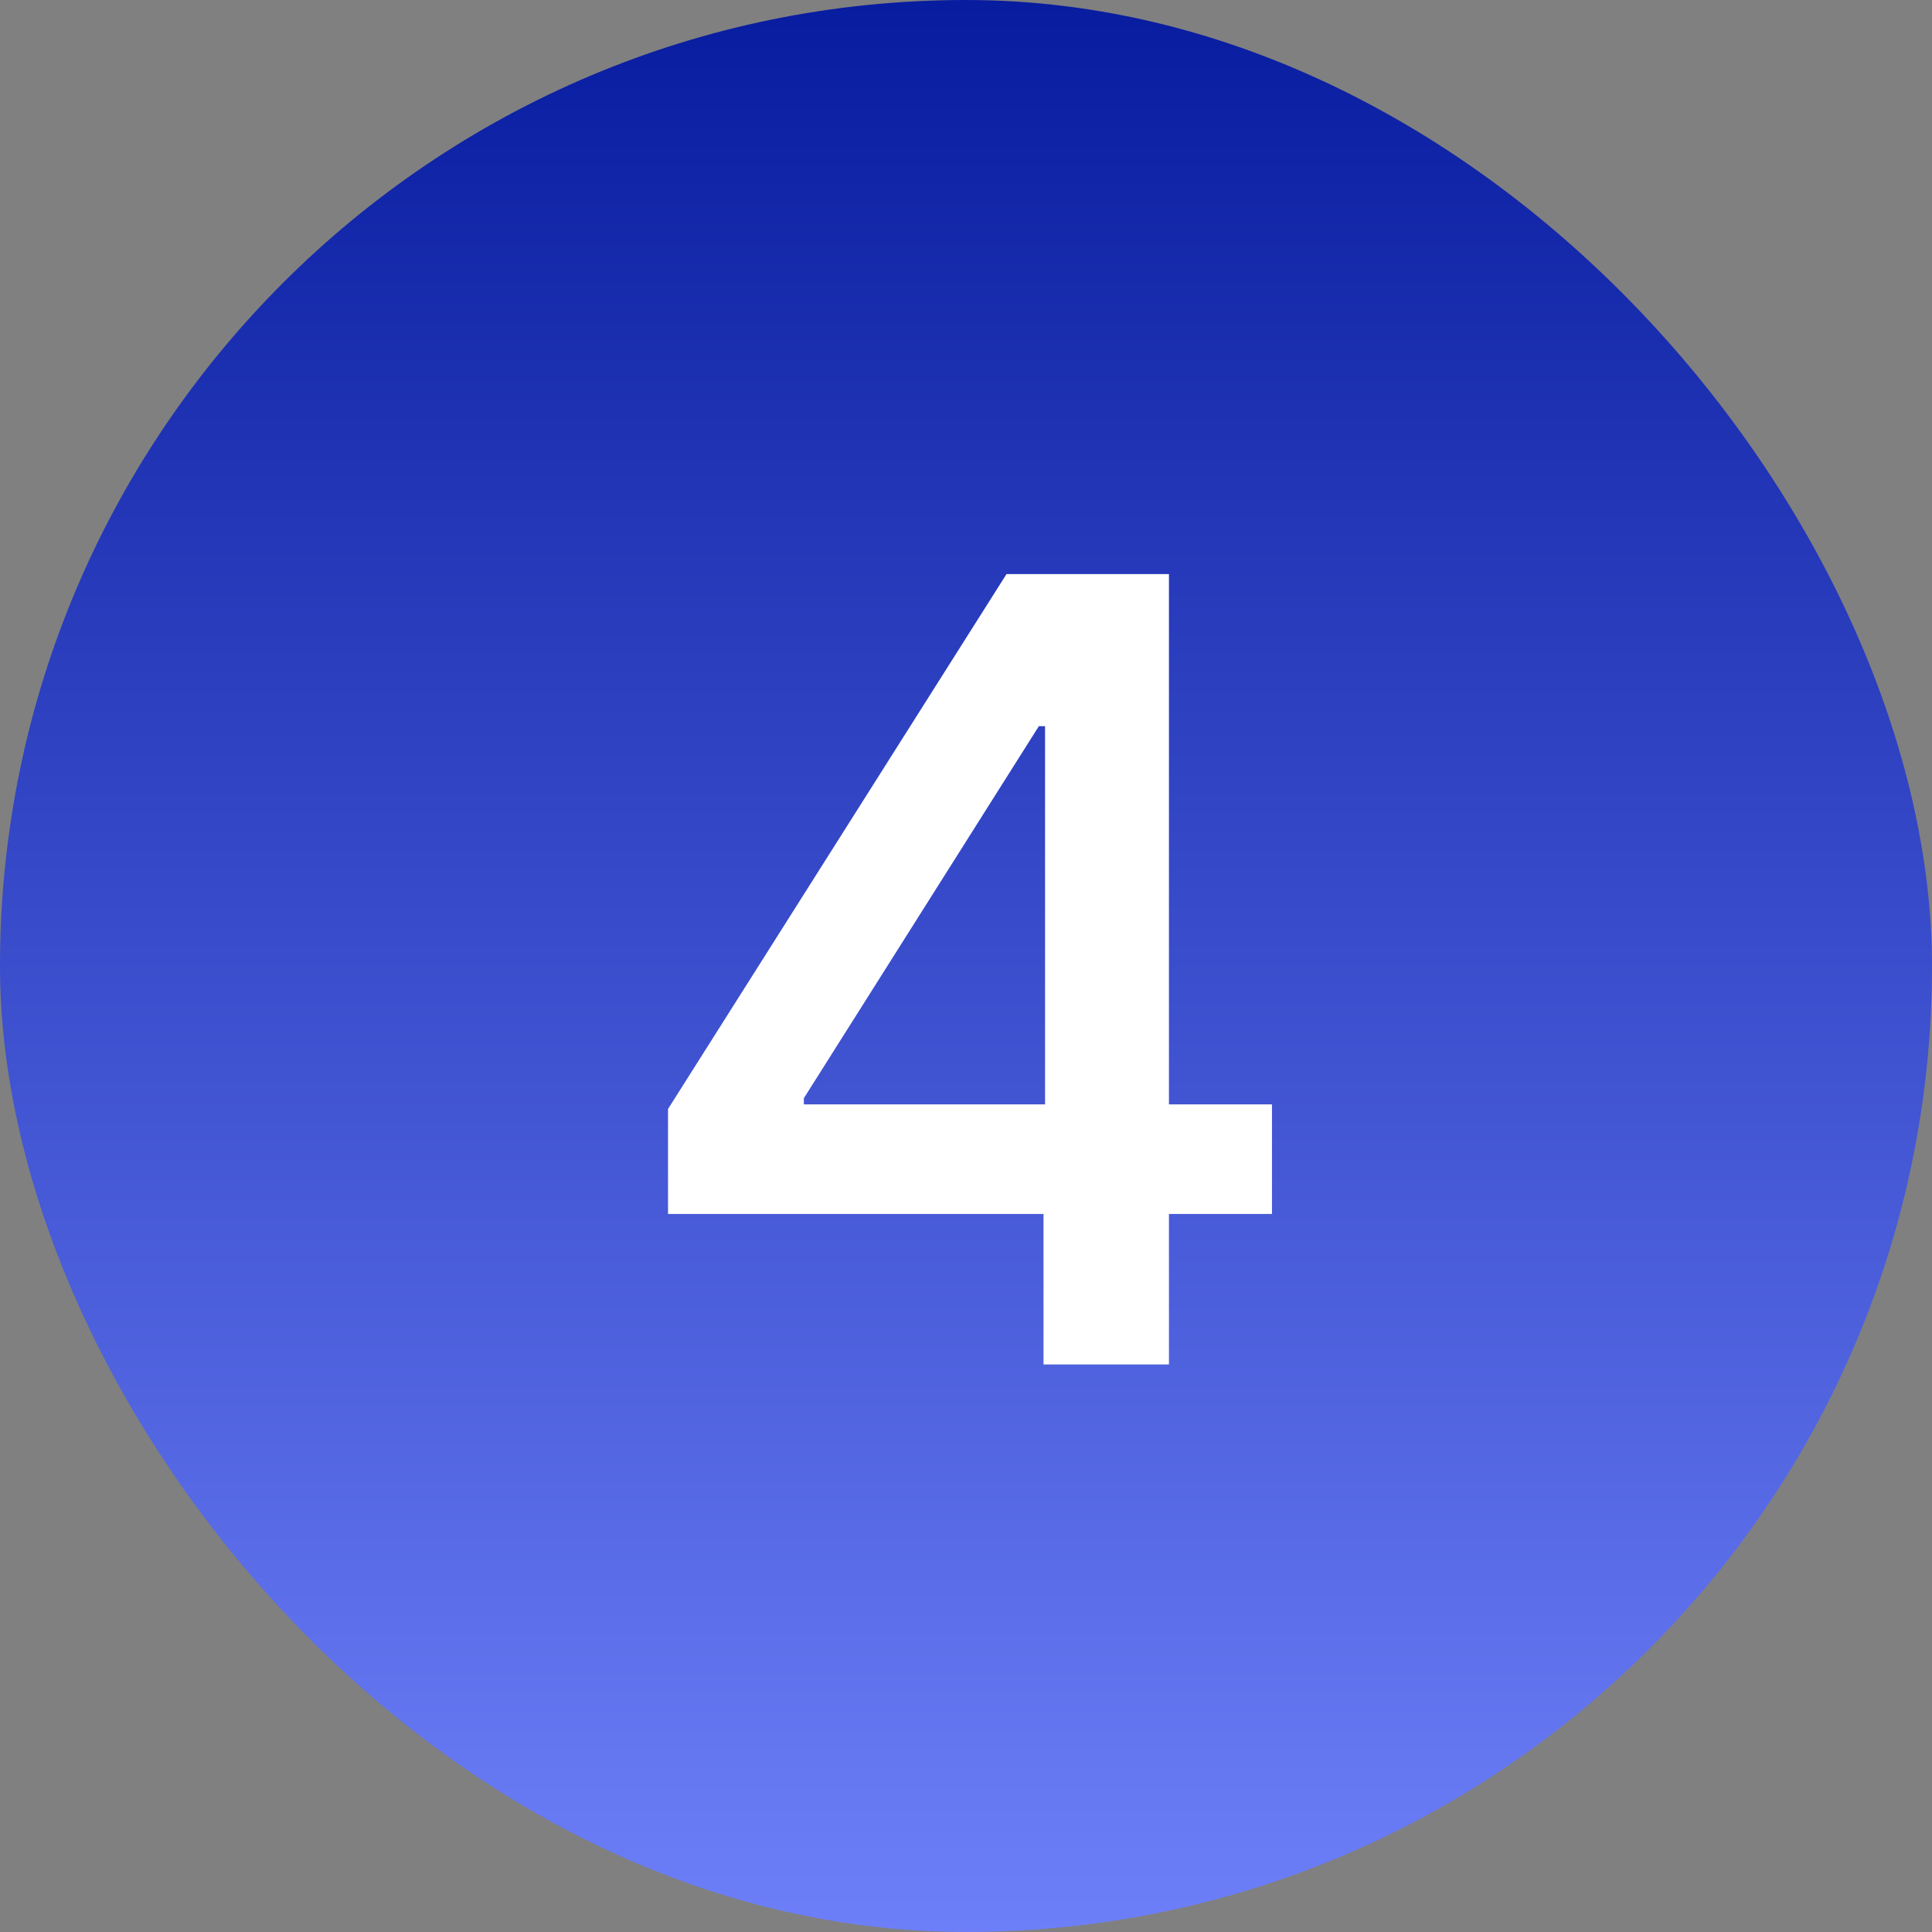
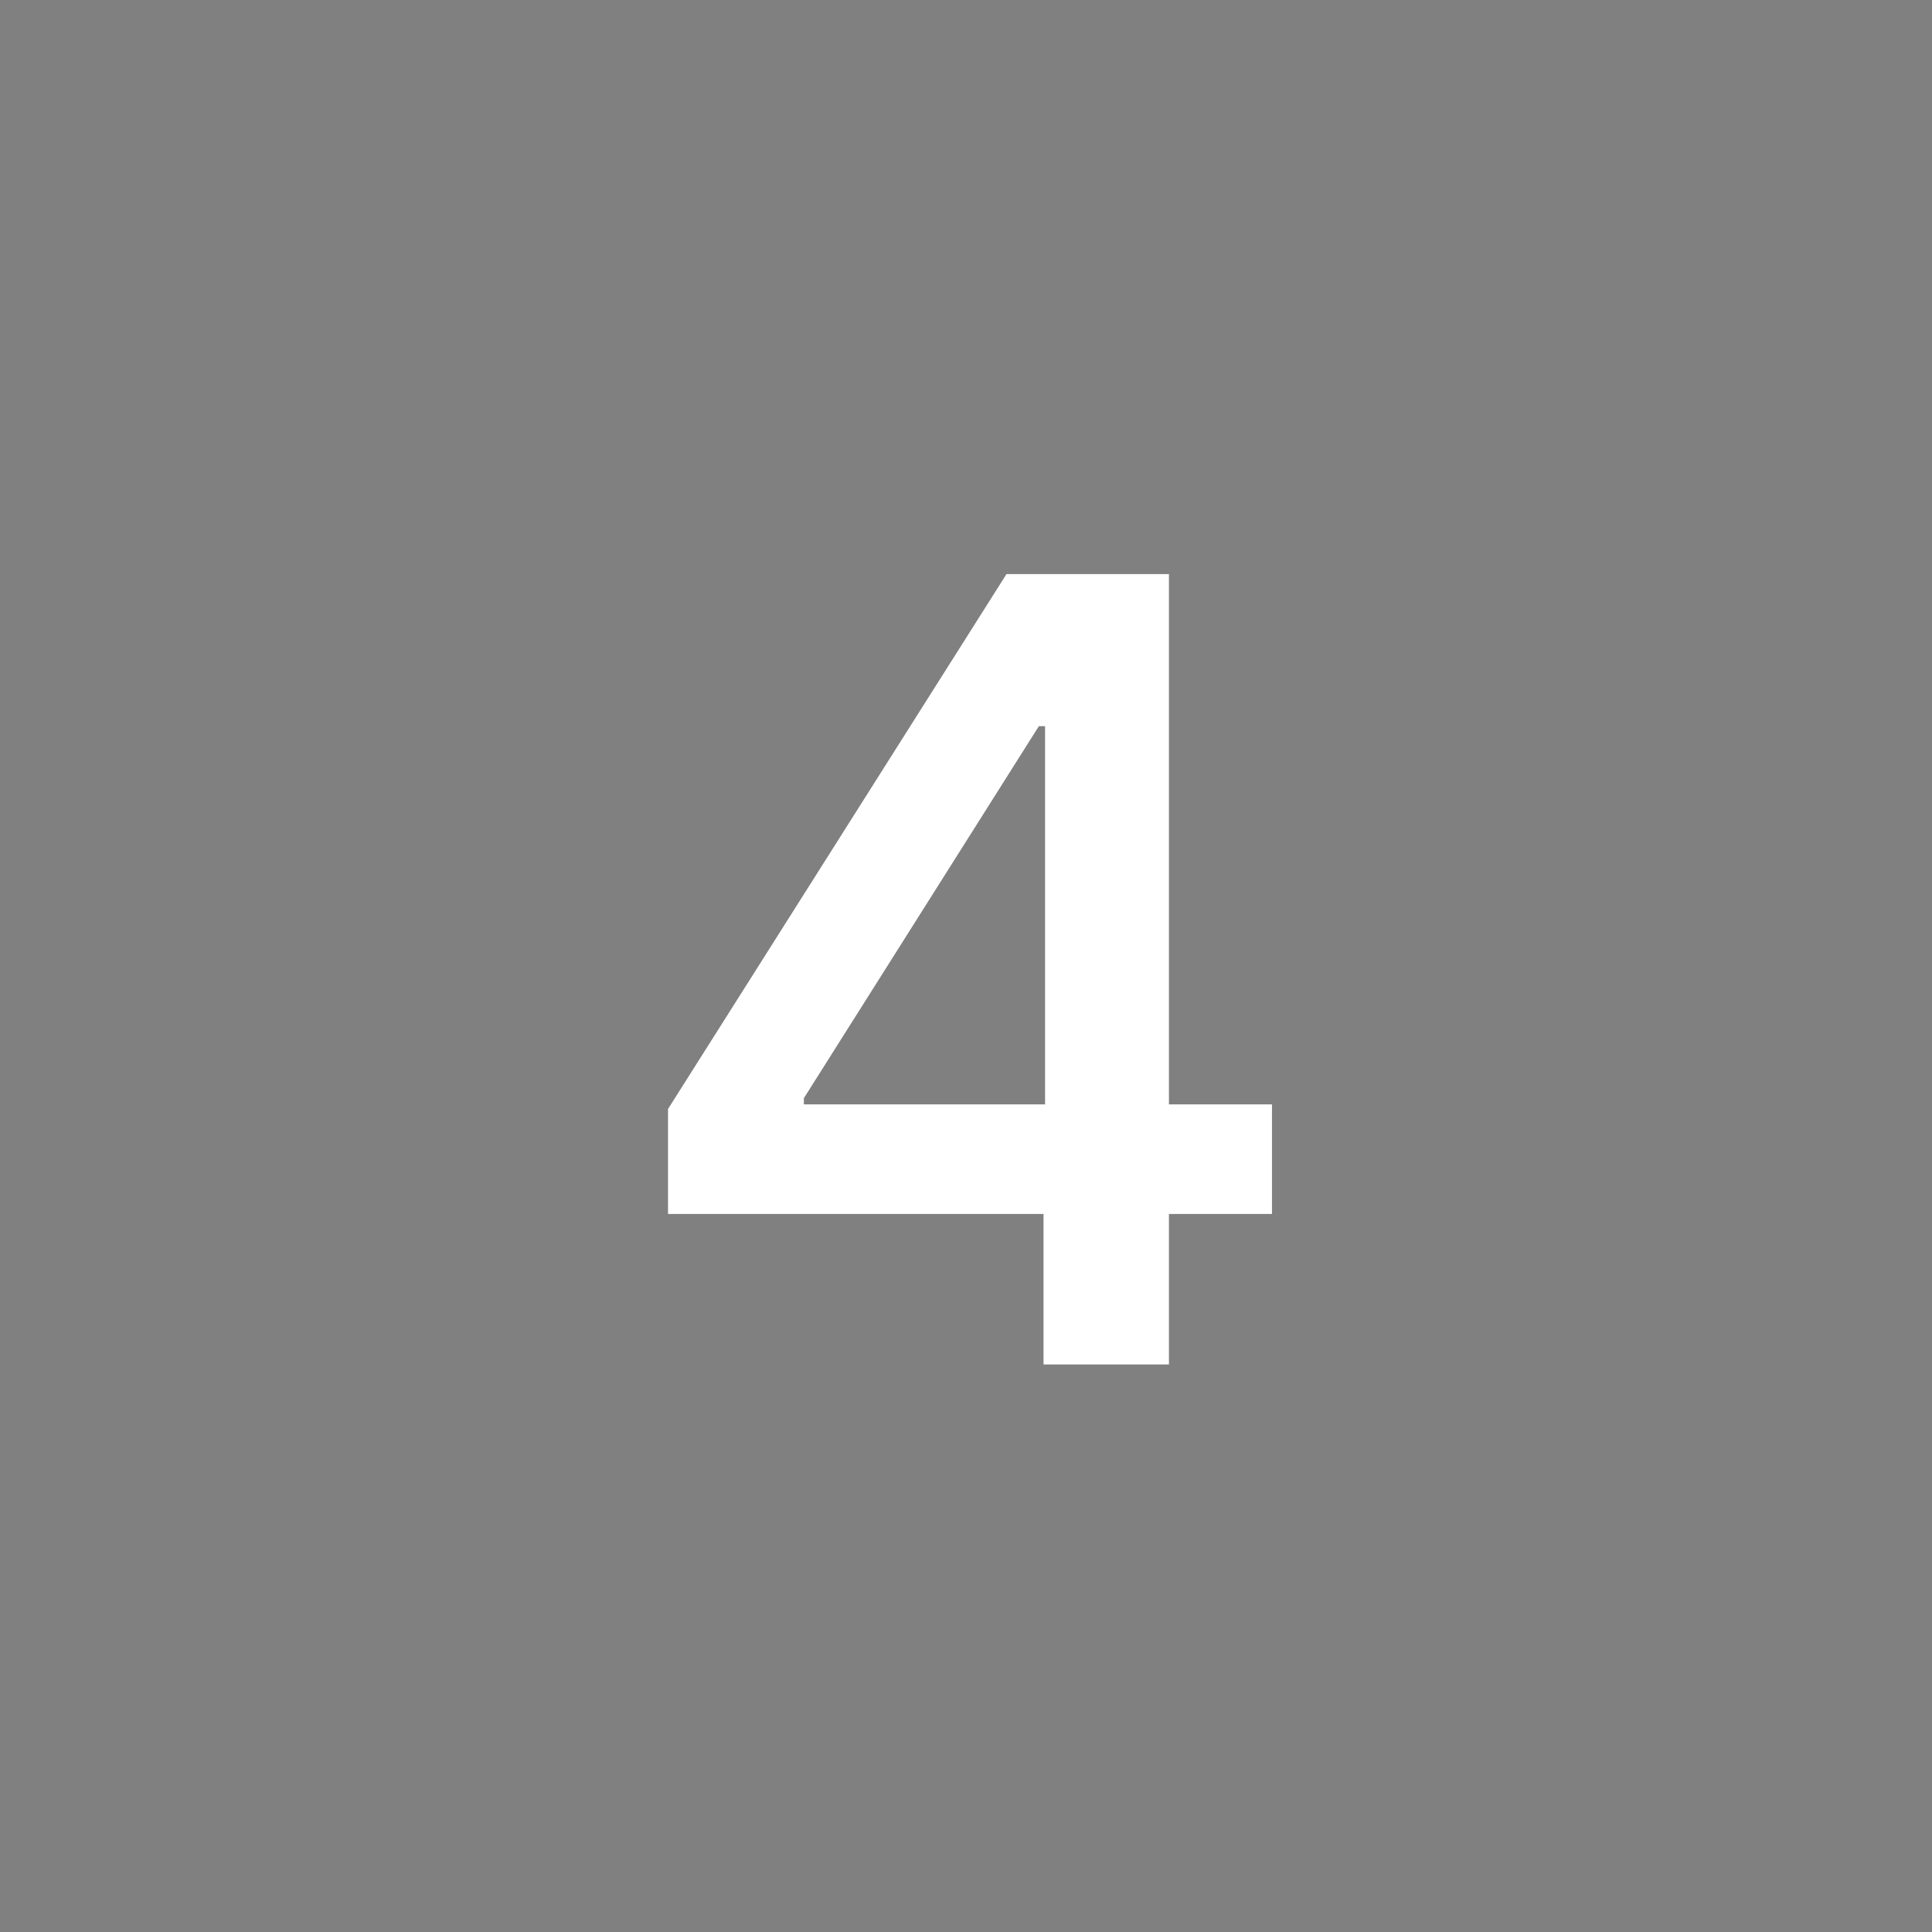
<svg xmlns="http://www.w3.org/2000/svg" width="64" height="64" viewBox="0 0 64 64" fill="none">
  <rect x="0" y="0" width="64" height="64" fill="#808080" stroke="none" />
-   <rect width="64" height="64" rx="32" fill="url(#paint0_linear_15936_16874)" />
  <path d="M22.129 40.214V36.737L33.341 19.018H36.166V24.055H34.414L26.629 36.379V36.584H42.136V40.214H22.129ZM34.568 45.2V39.153L34.619 37.581V19.018H38.723V45.2H34.568Z" fill="white" />
  <defs>
    <linearGradient id="paint0_linear_15936_16874" x1="32" y1="0" x2="32" y2="64" gradientUnits="userSpaceOnUse">
      <stop stop-color="#081CA0" />
      <stop offset="1" stop-color="#6D7FF8" />
    </linearGradient>
  </defs>
</svg>